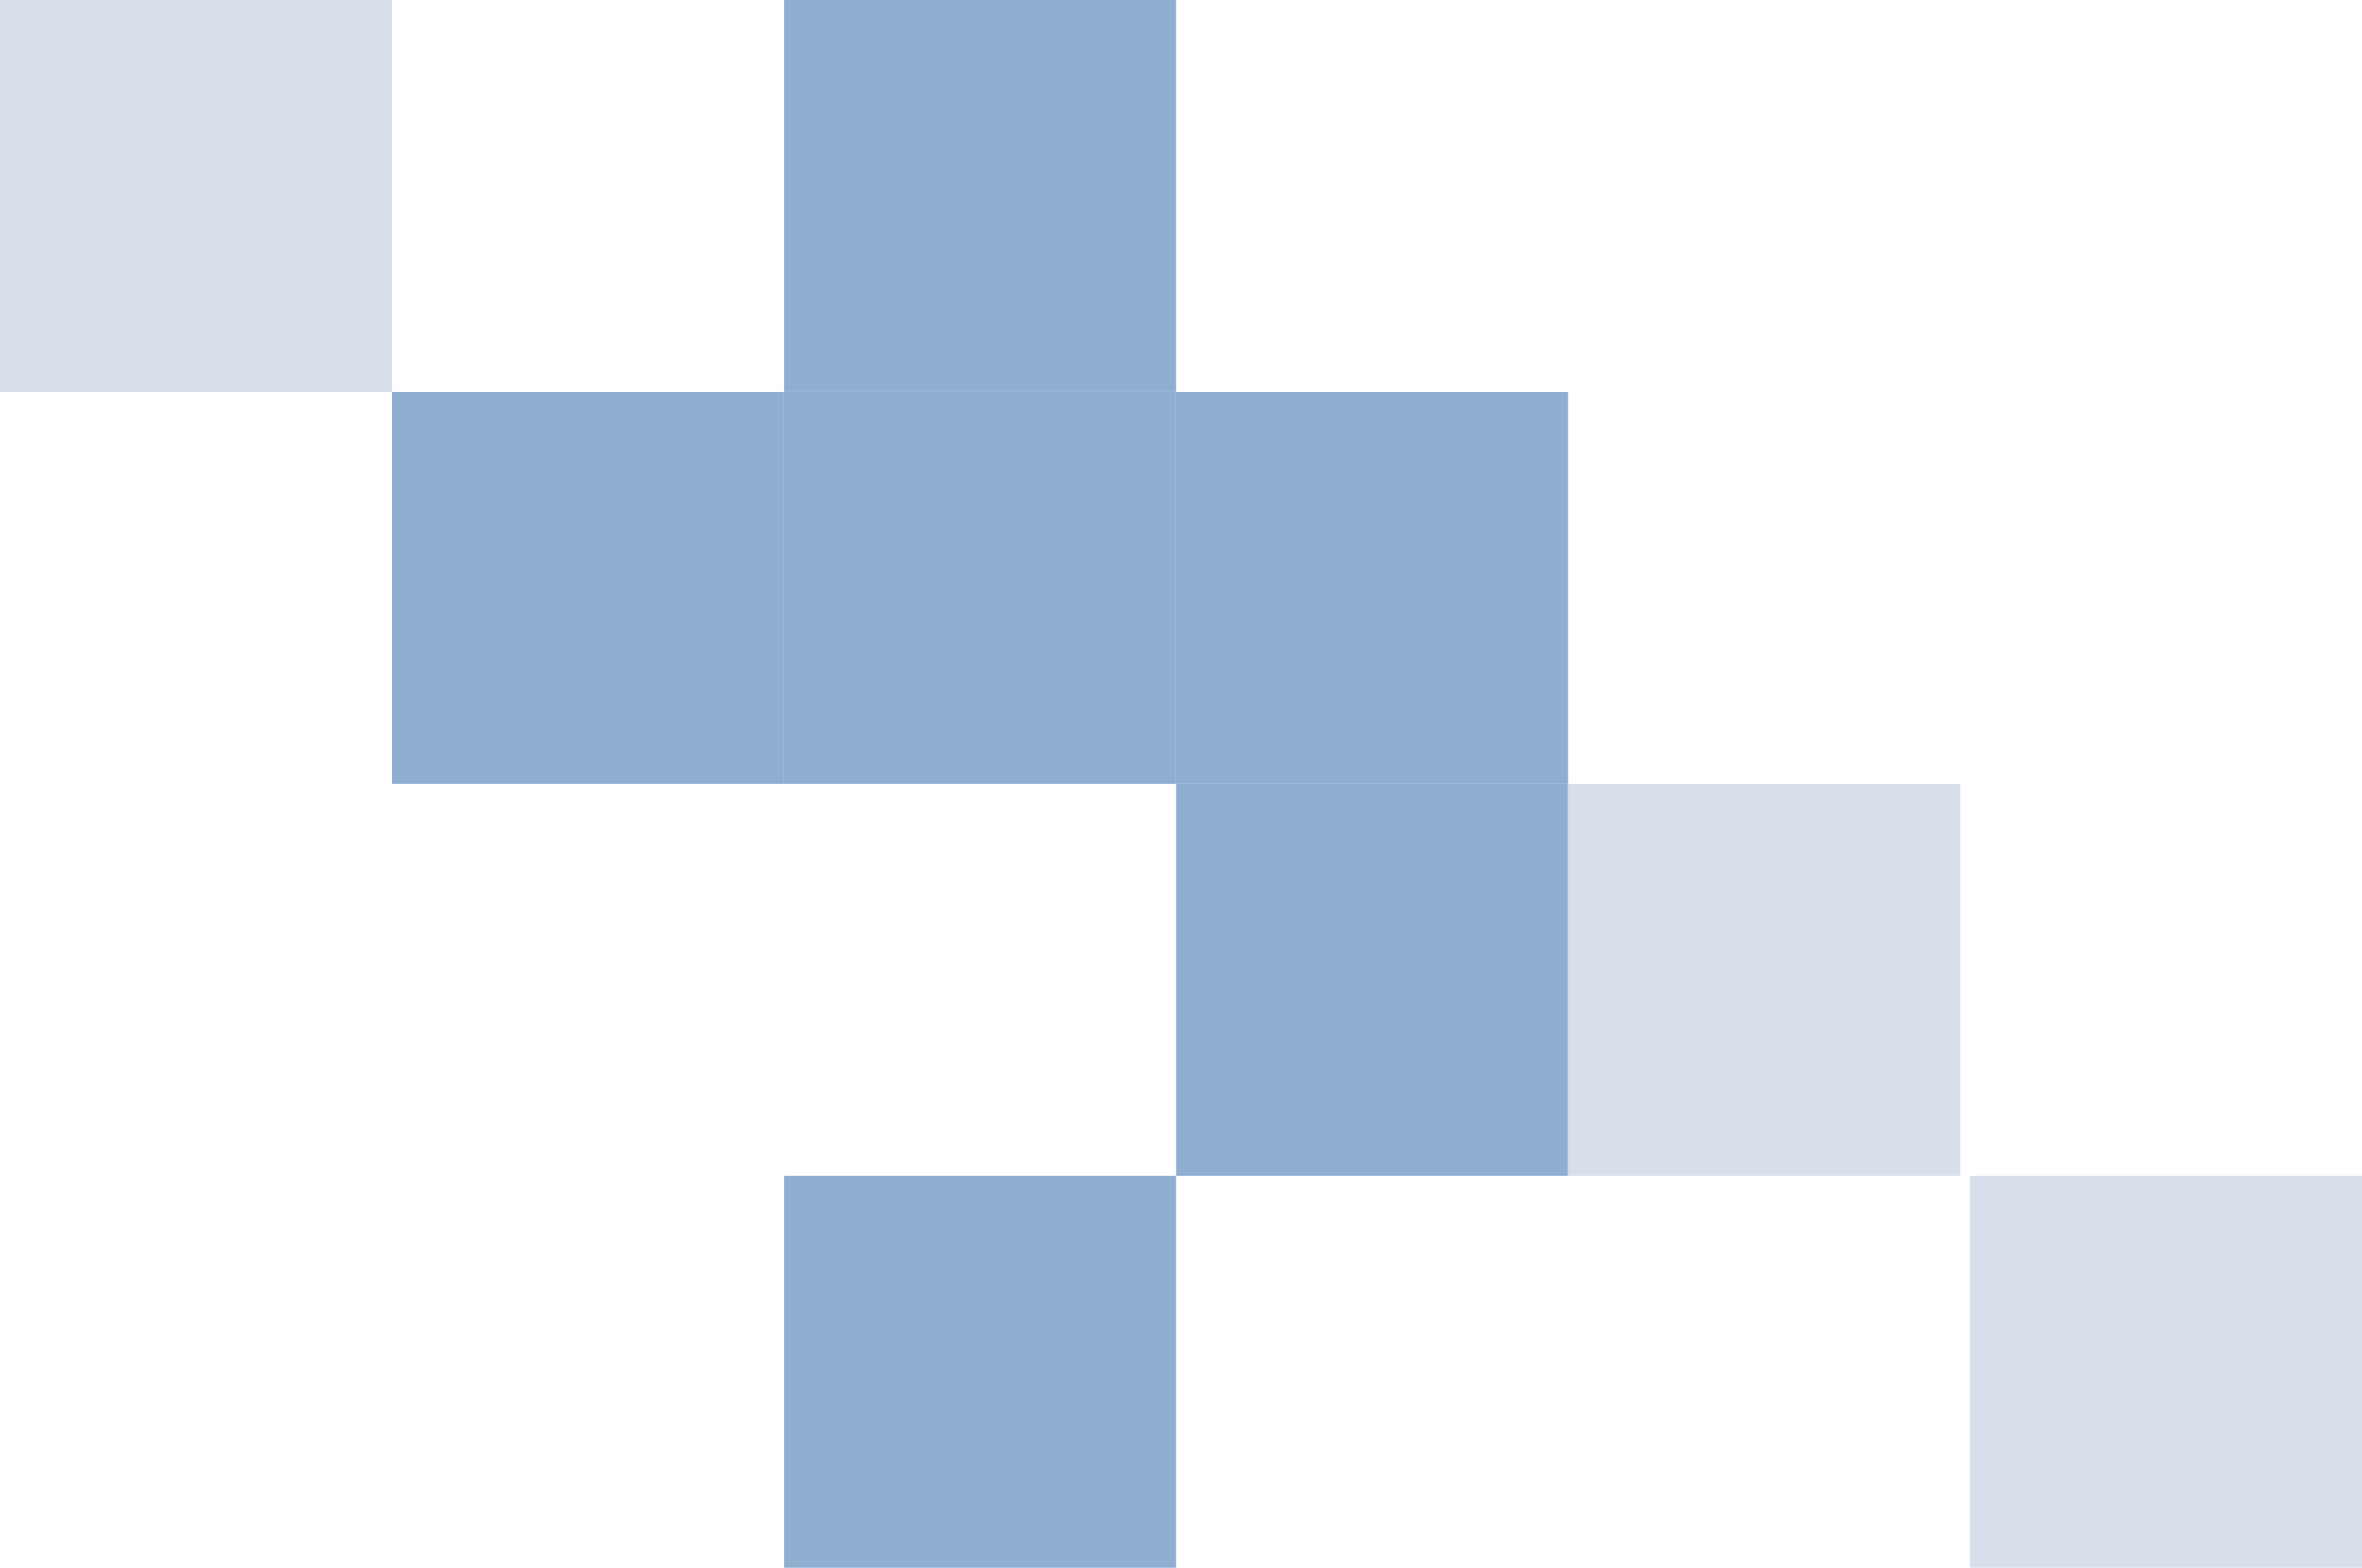
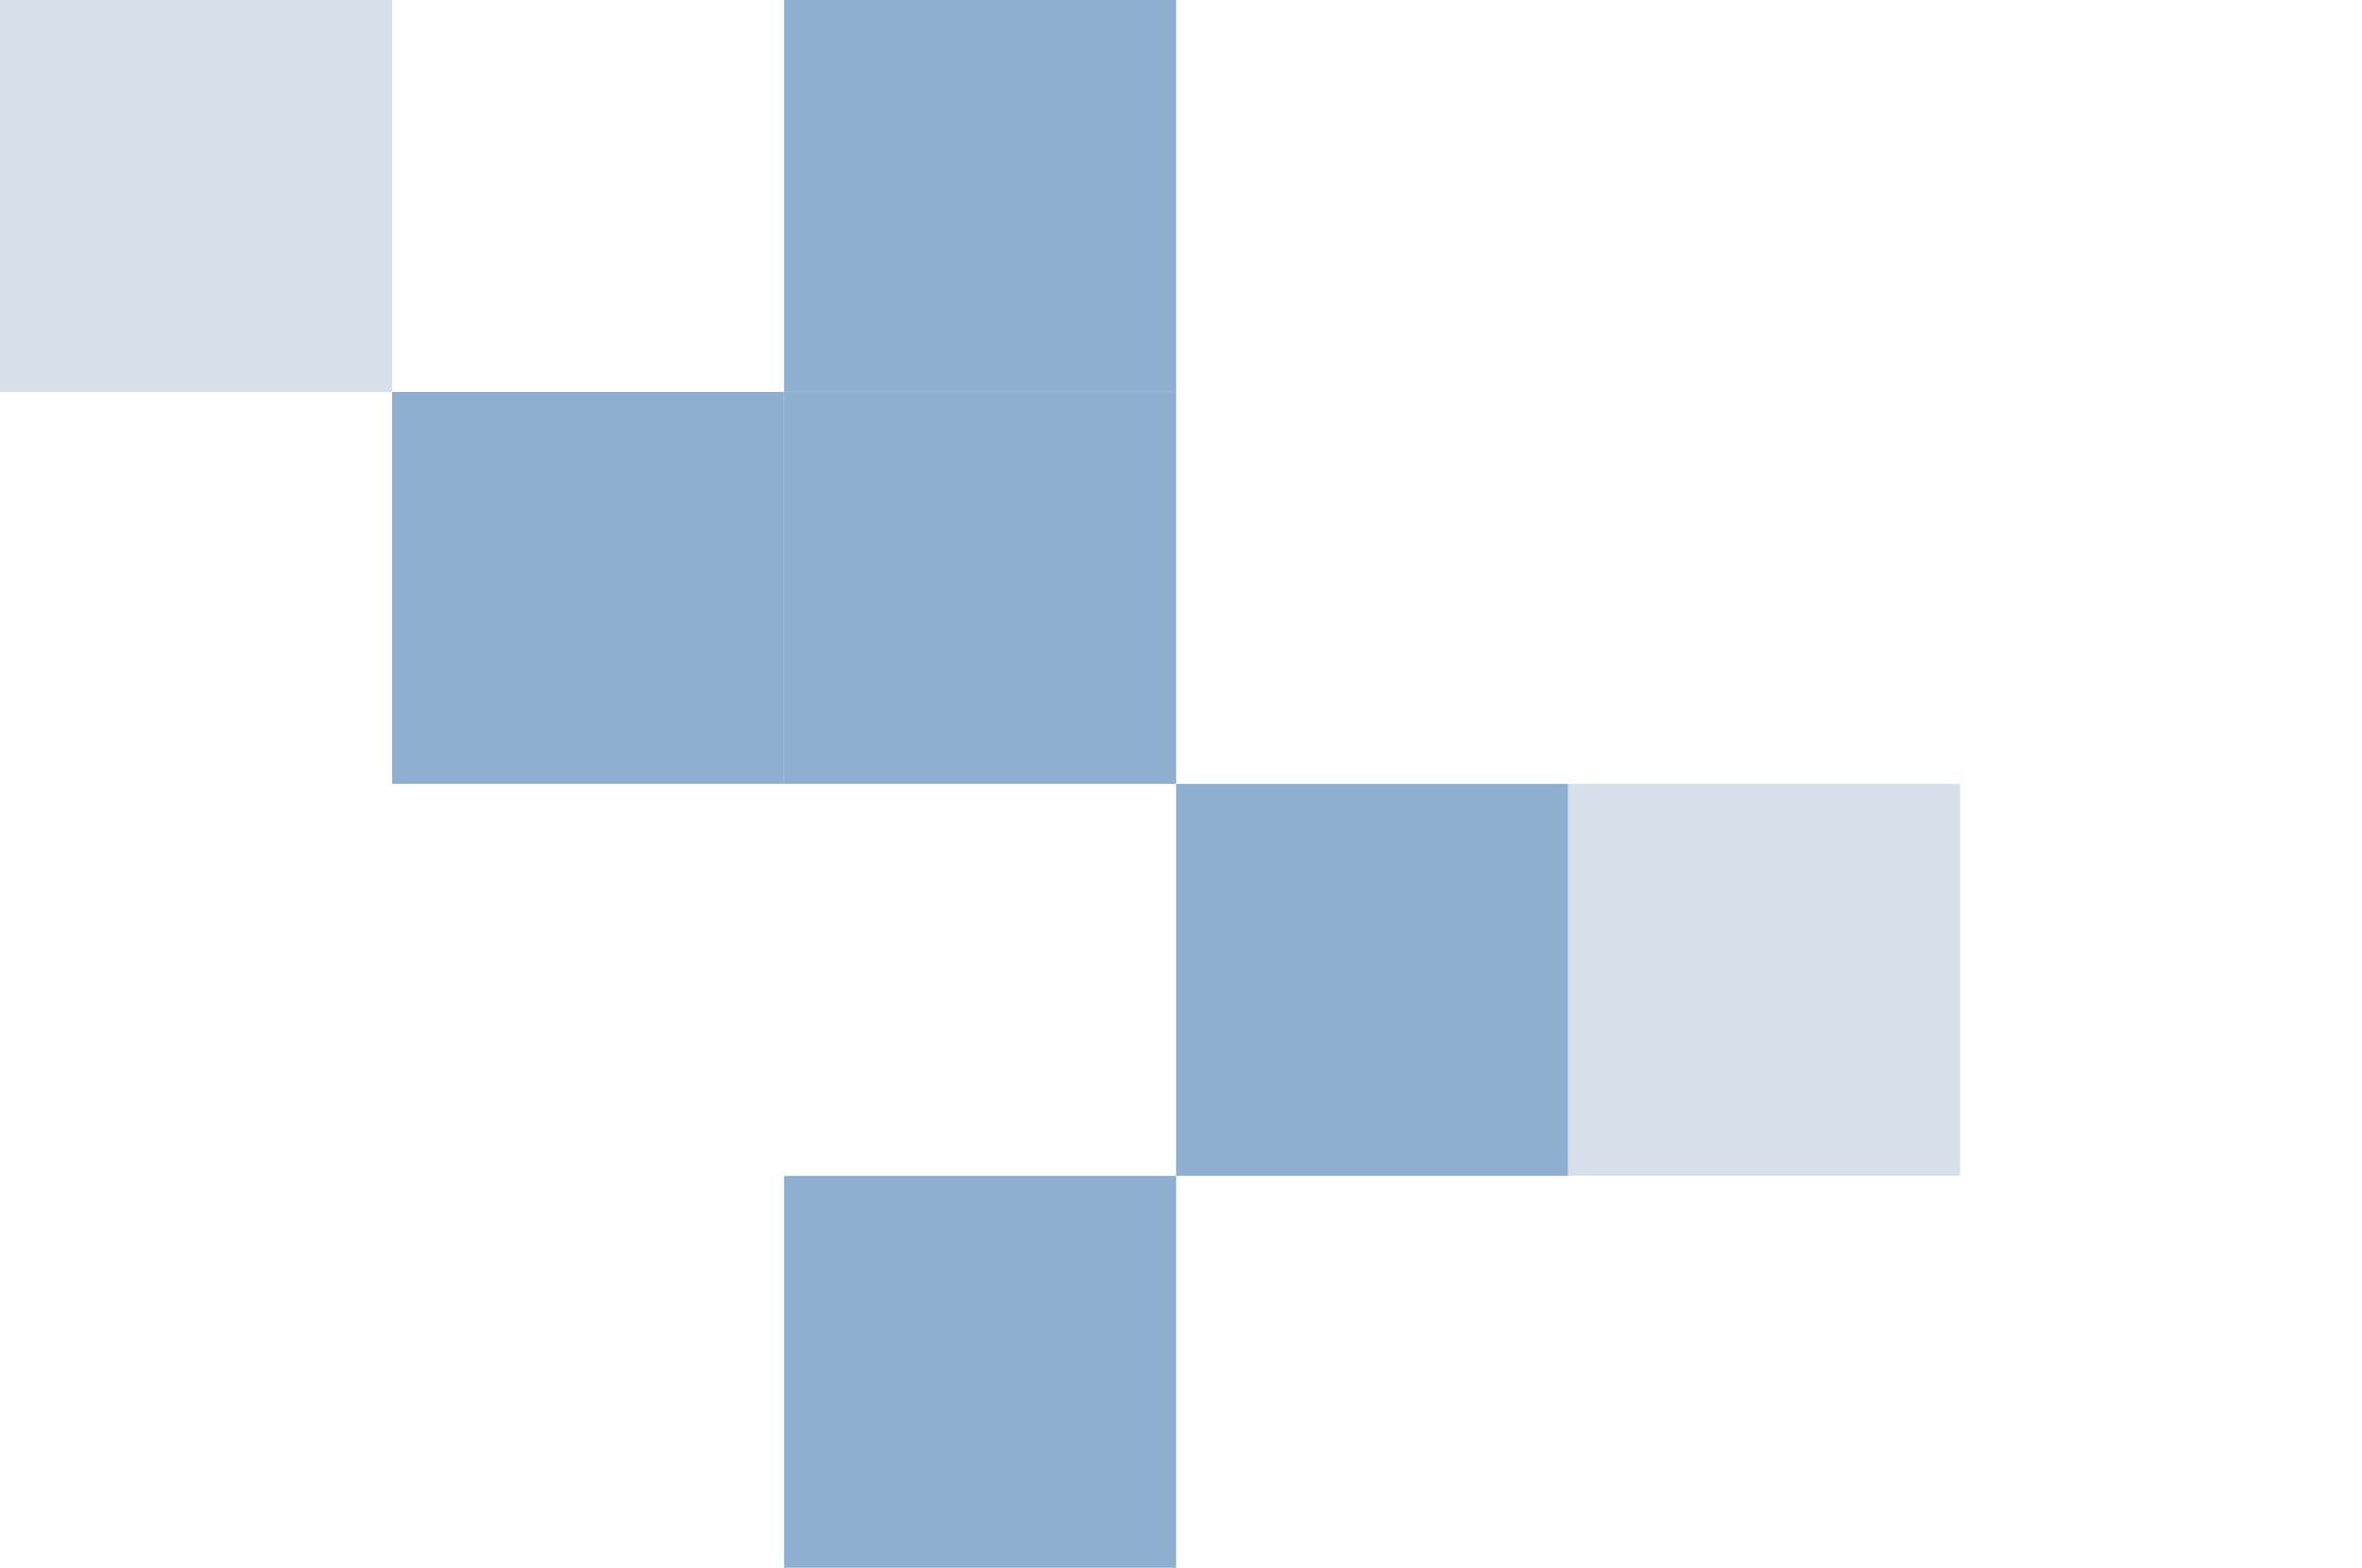
<svg xmlns="http://www.w3.org/2000/svg" width="241" height="160" viewBox="0 0 241 160" fill="none">
  <path d="M80 0H120V40H80V0Z" fill="#8FAFD0" />
-   <path d="M120 40H160V80H120V40Z" fill="#8FAFD0" />
  <path d="M120 80H160V120H120V80Z" fill="#8FAFD0" />
  <path d="M80 120H120V160H80V120Z" fill="#8FAFD0" />
  <path d="M160 80H200V120H160V80Z" fill="#D7E0EA" />
-   <path d="M201 120H241V160H201V120Z" fill="#D7E0EA" />
  <path d="M0 0H40V40H0V0Z" fill="#D7E0EA" />
  <path d="M80 40H120V80H80V40Z" fill="#8FAFD0" />
  <path d="M40 40H80V80H40V40Z" fill="#8FAFD0" />
</svg>